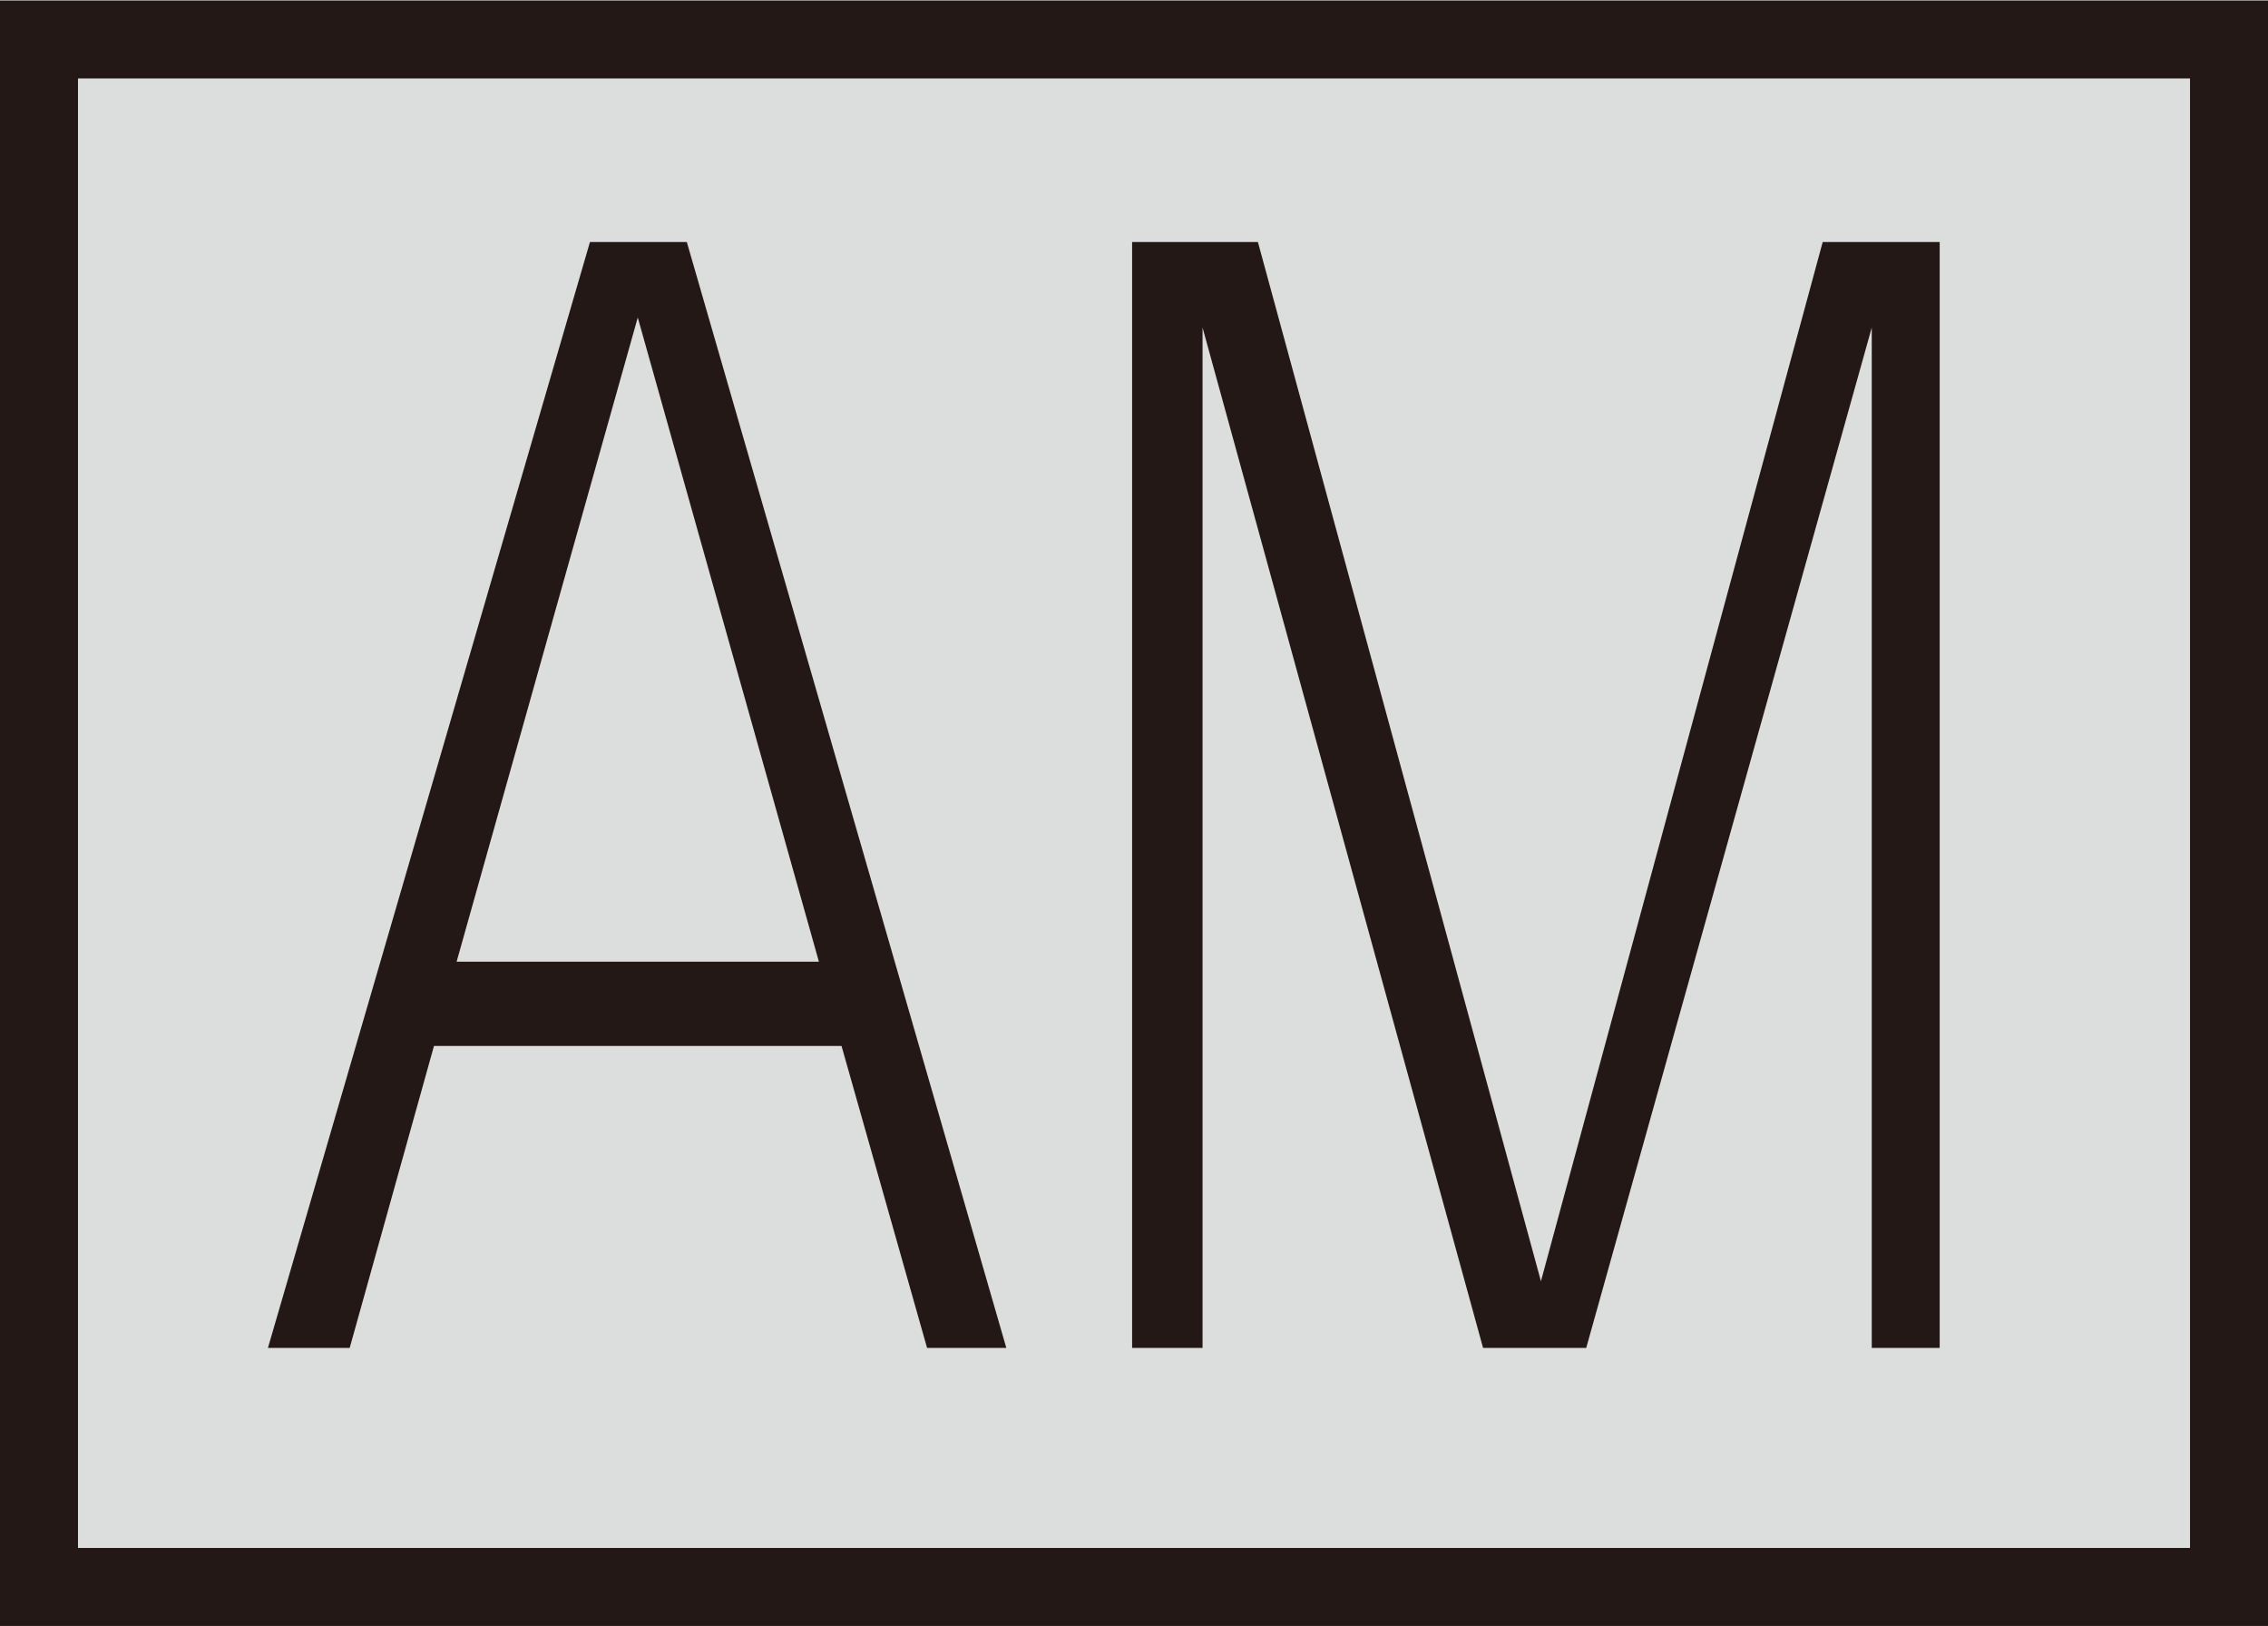
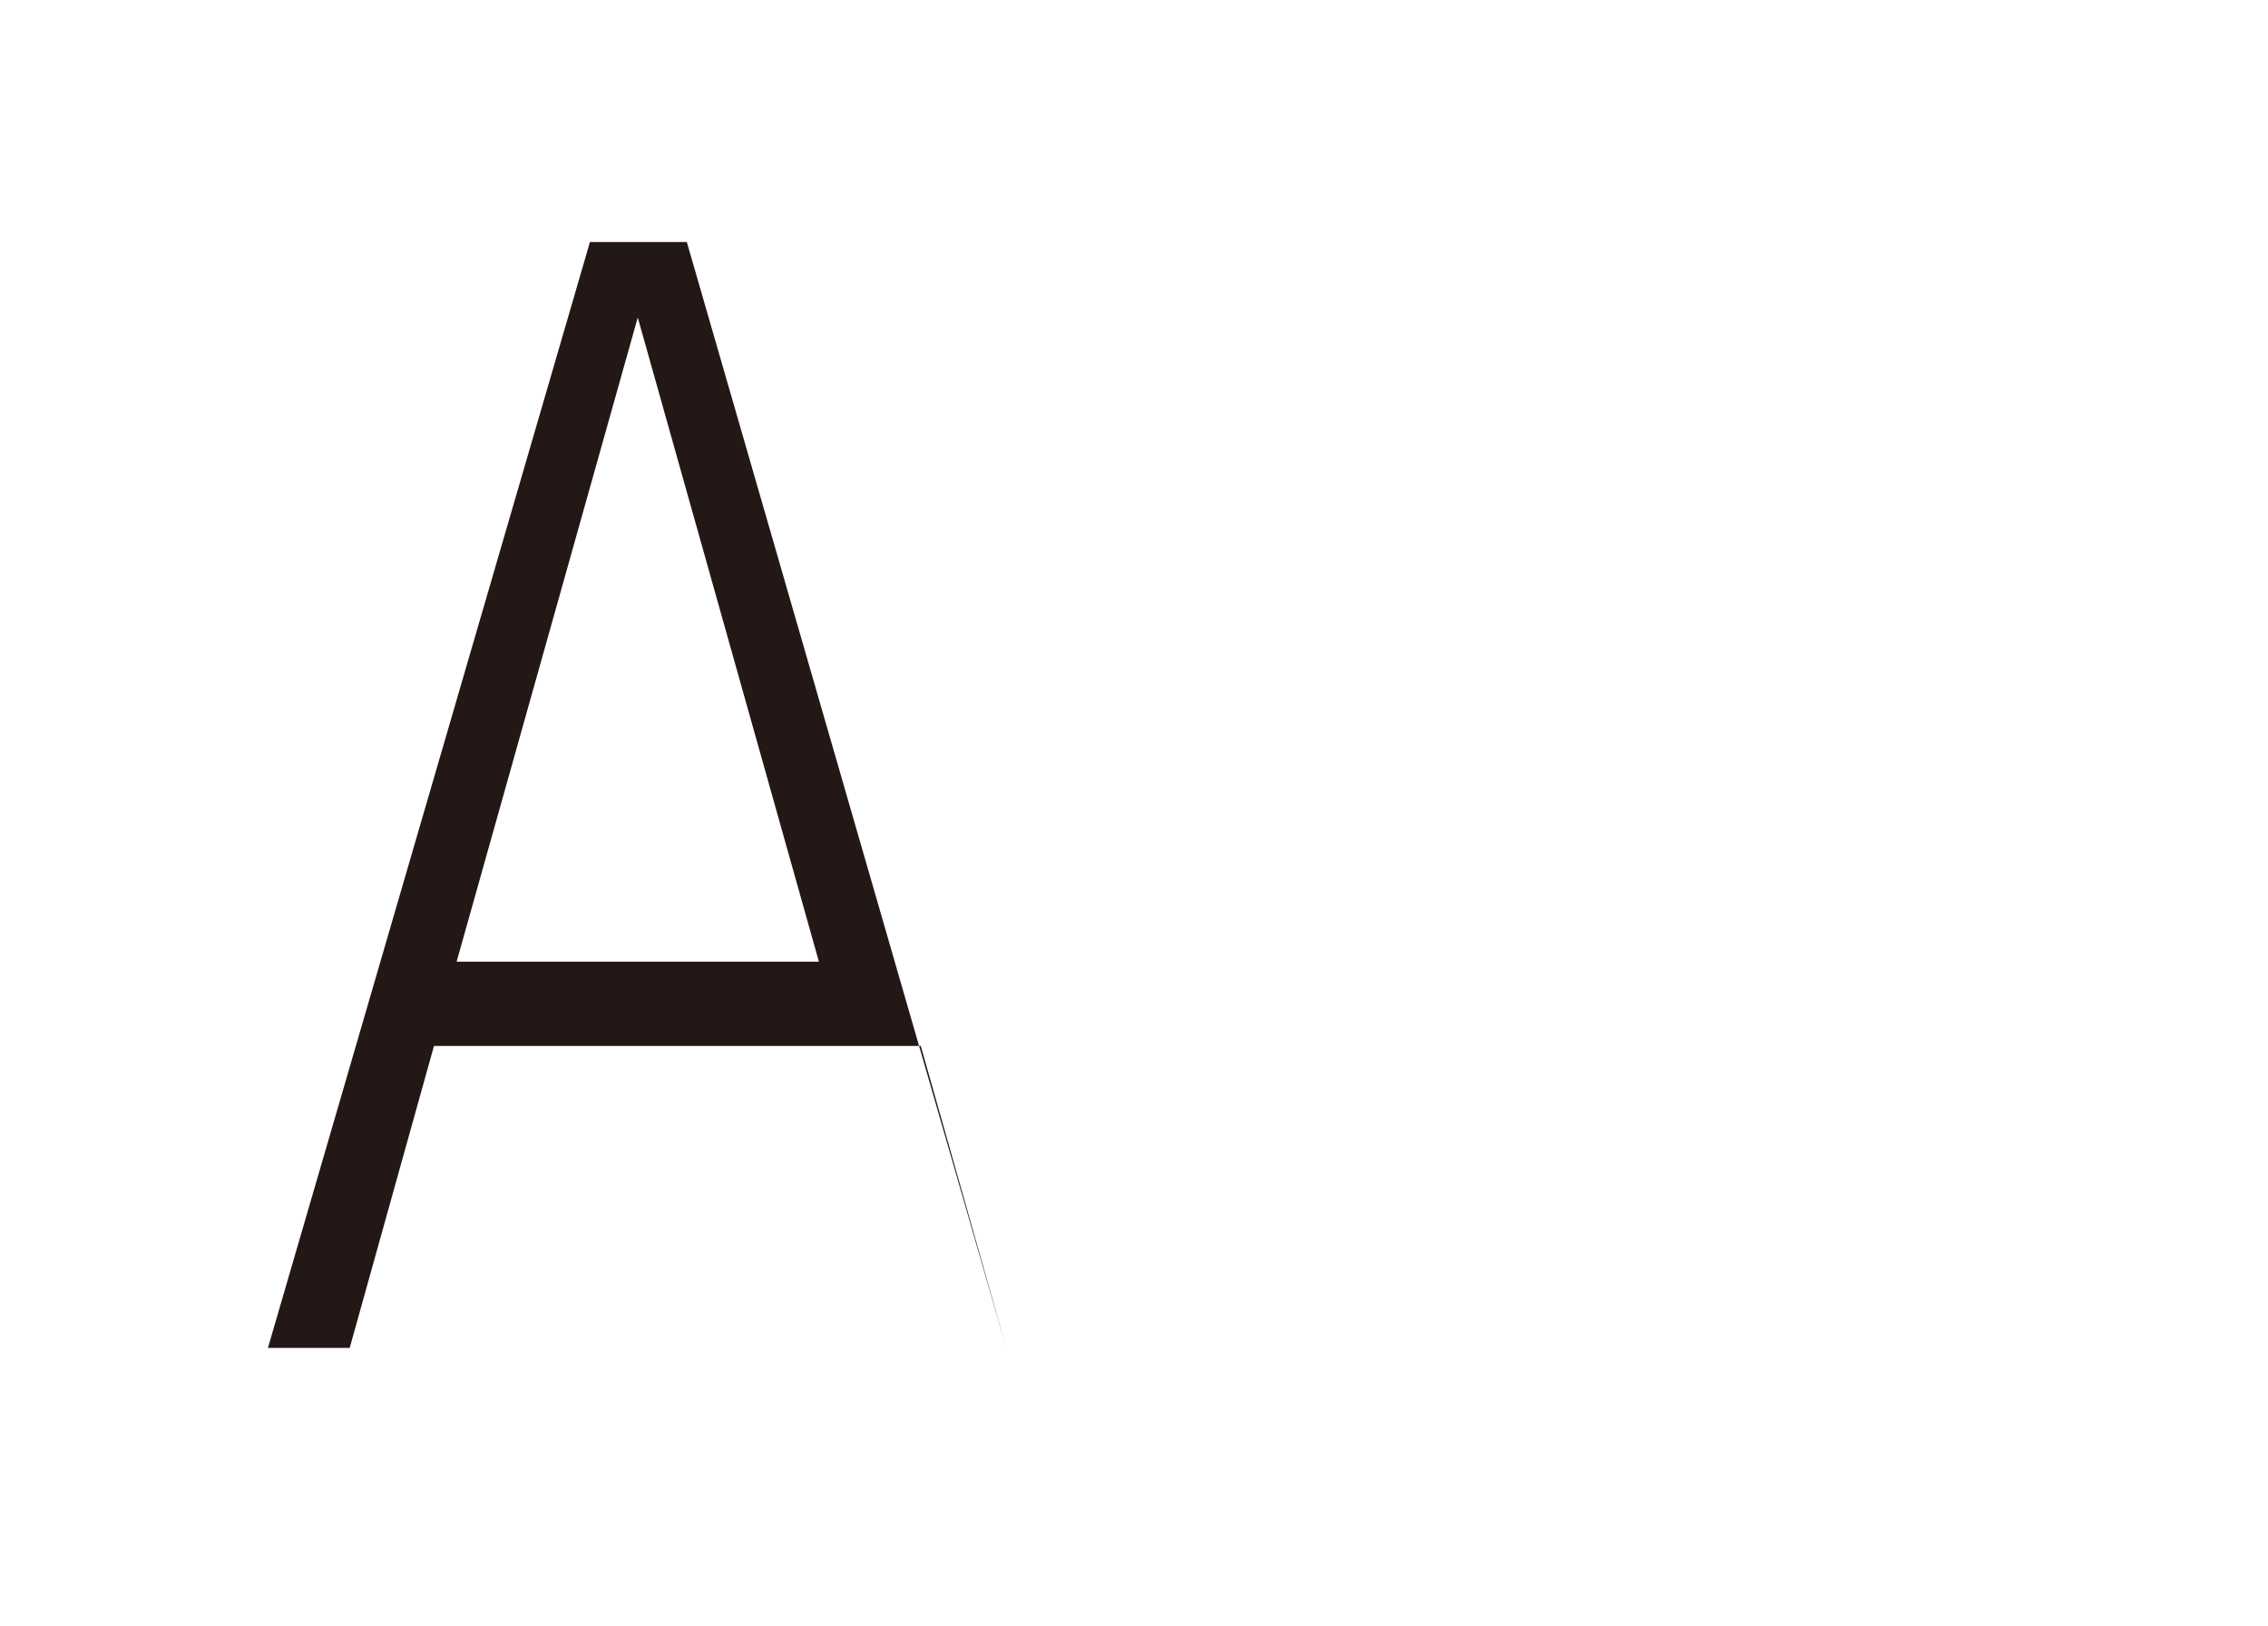
<svg xmlns="http://www.w3.org/2000/svg" width="6.36mm" height="4.56mm" viewBox="0 0 18.03 12.92">
  <title>symbol_AM_GRY_M</title>
  <g id="レイヤー_1" data-name="レイヤー 1">
-     <rect x="0.31" y="0.31" width="17.41" height="12.3" style="fill: #dcdddd;stroke: #231815;stroke-width: 0.62px" />
-   </g>
+     </g>
  <g id="編集モード">
    <g>
-       <path d="M3.45,8.31l-.67,2.4H2.13L4.69,1.92h.77L8,10.71H7.37l-.68-2.4Zm3.06-.67L5.07,2.52,3.63,7.64Z" style="fill: #231815" />
-       <path d="M12.61,10.71h-.82L9.56,2.6c0,.39,0,1.5,0,1.93v6.18H9V1.92H10l2.25,8.26,2.24-8.26h.93v8.79h-.54V4.53c0-.47,0-1.5,0-1.93Z" style="fill: #231815" />
+       <path d="M3.45,8.31l-.67,2.4H2.13L4.69,1.92h.77L8,10.71l-.68-2.4Zm3.06-.67L5.07,2.52,3.63,7.64Z" style="fill: #231815" />
    </g>
  </g>
</svg>